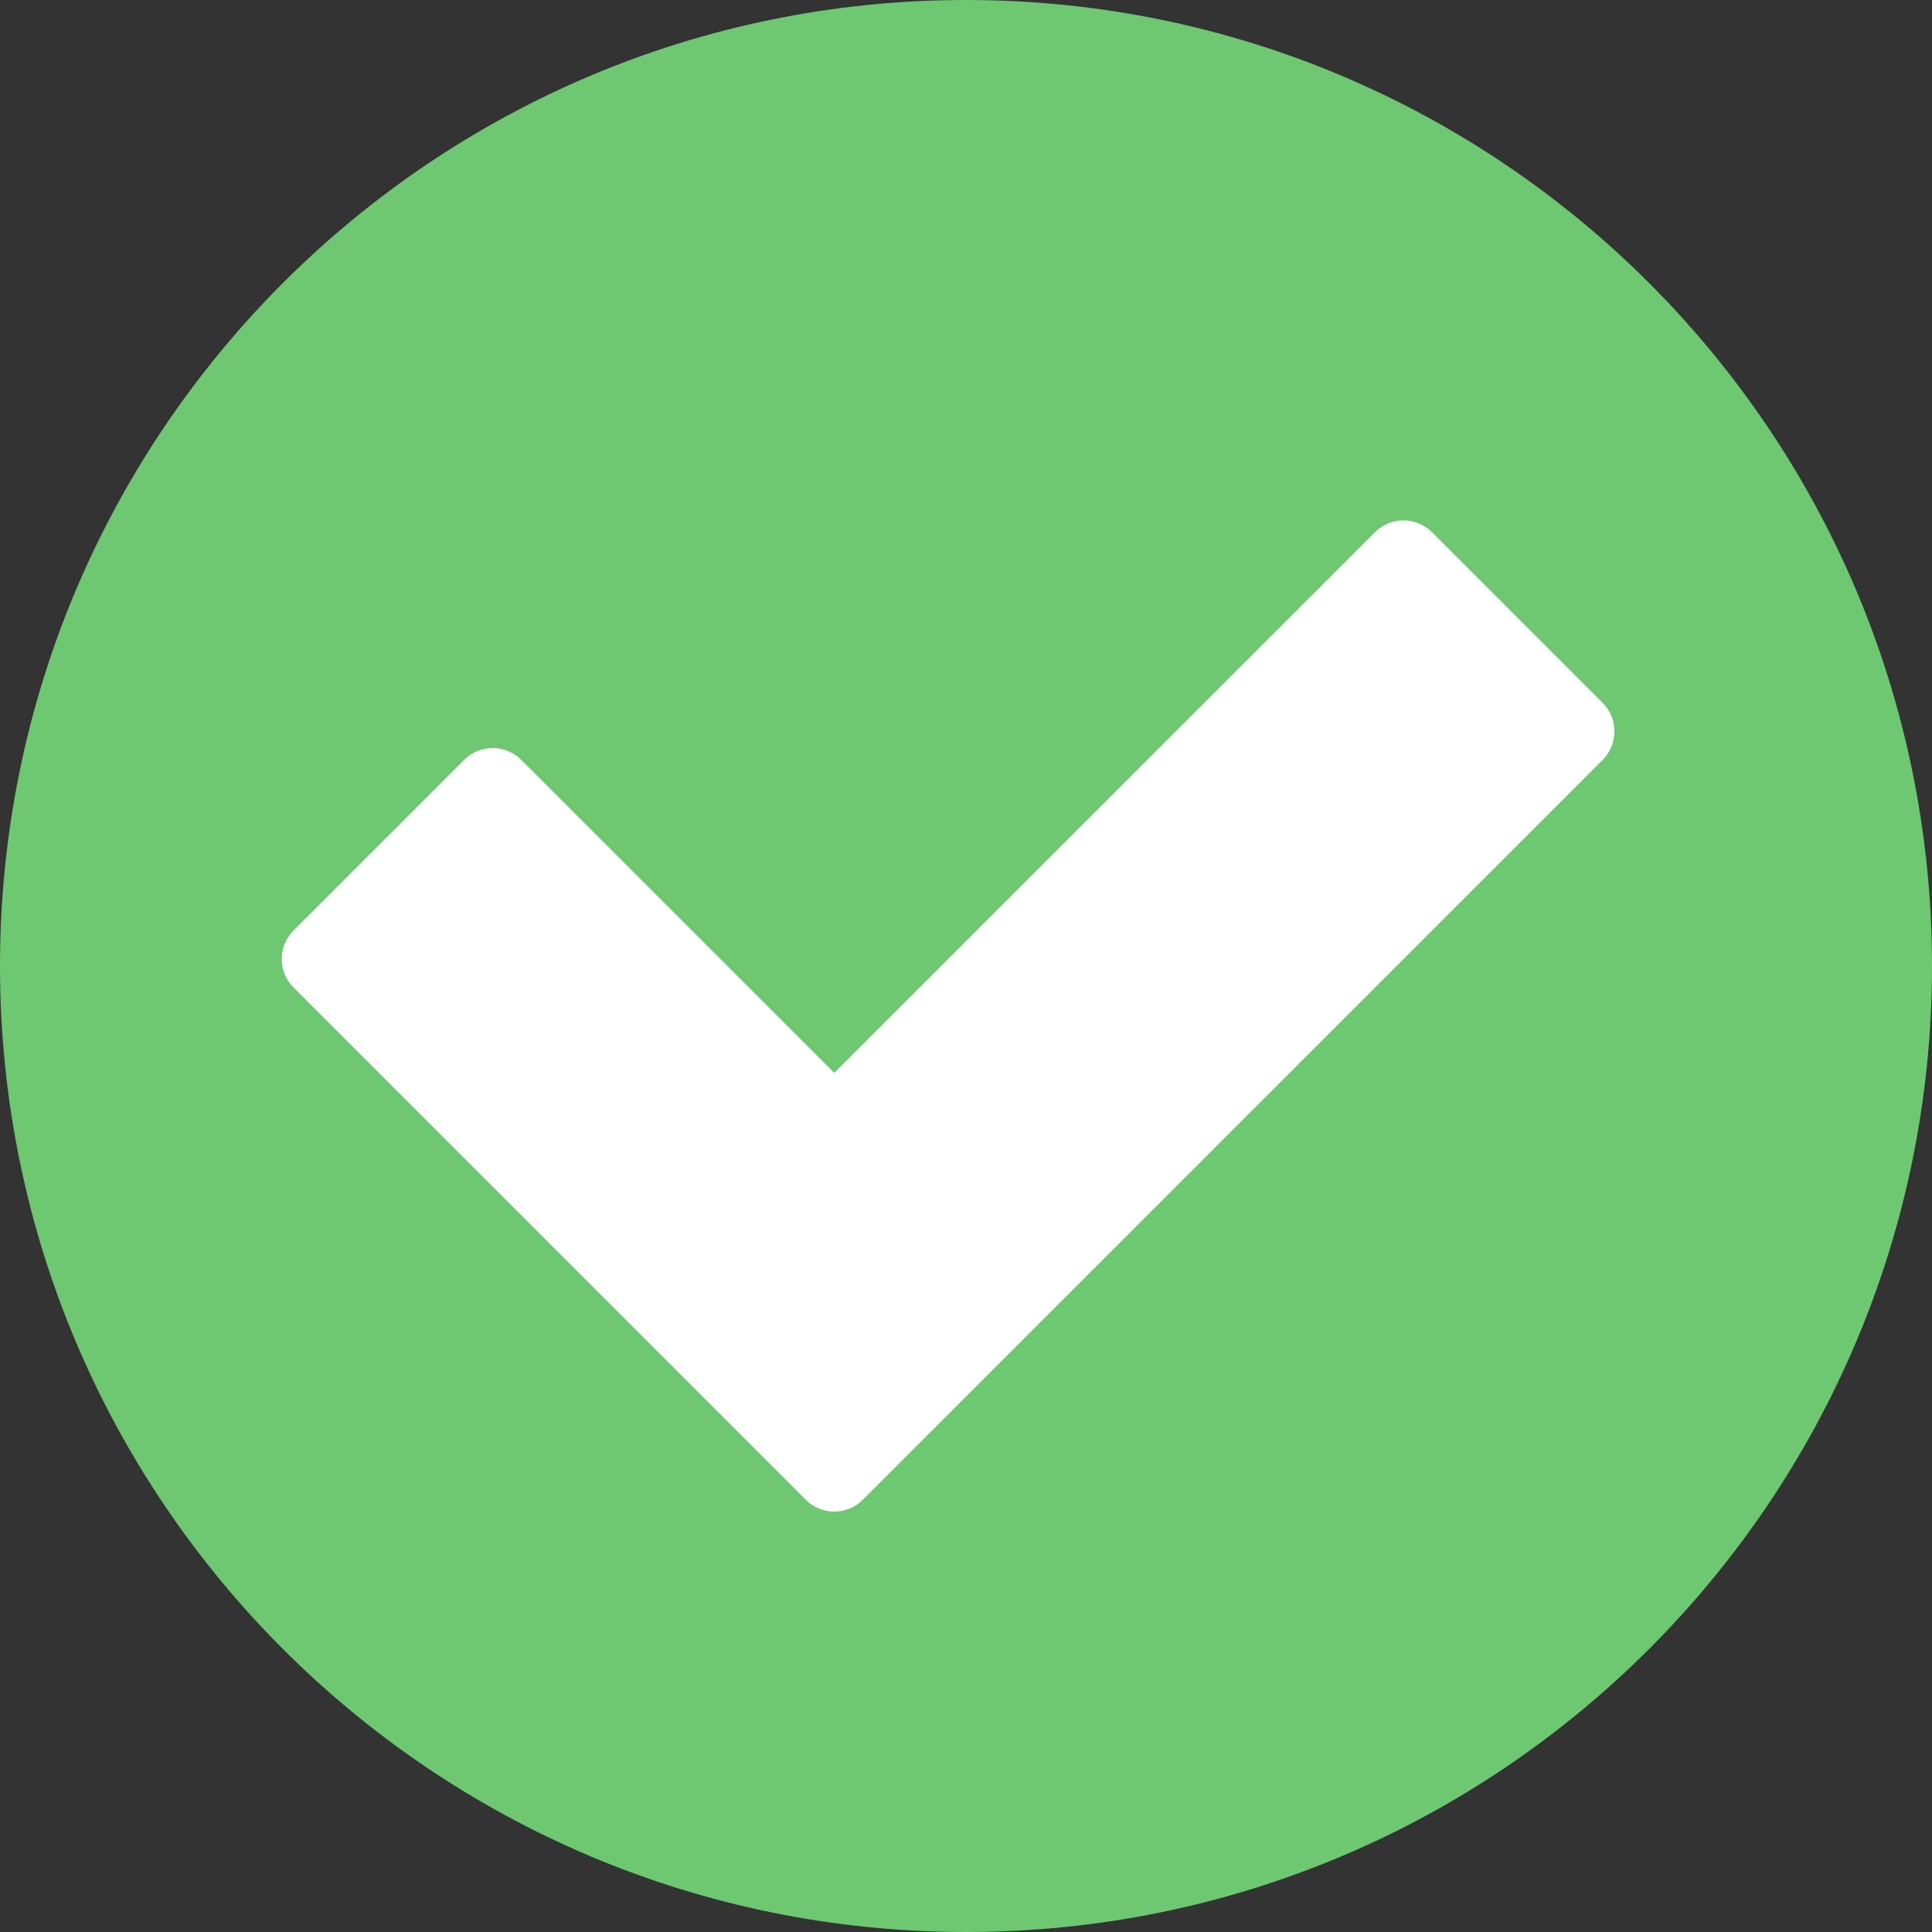
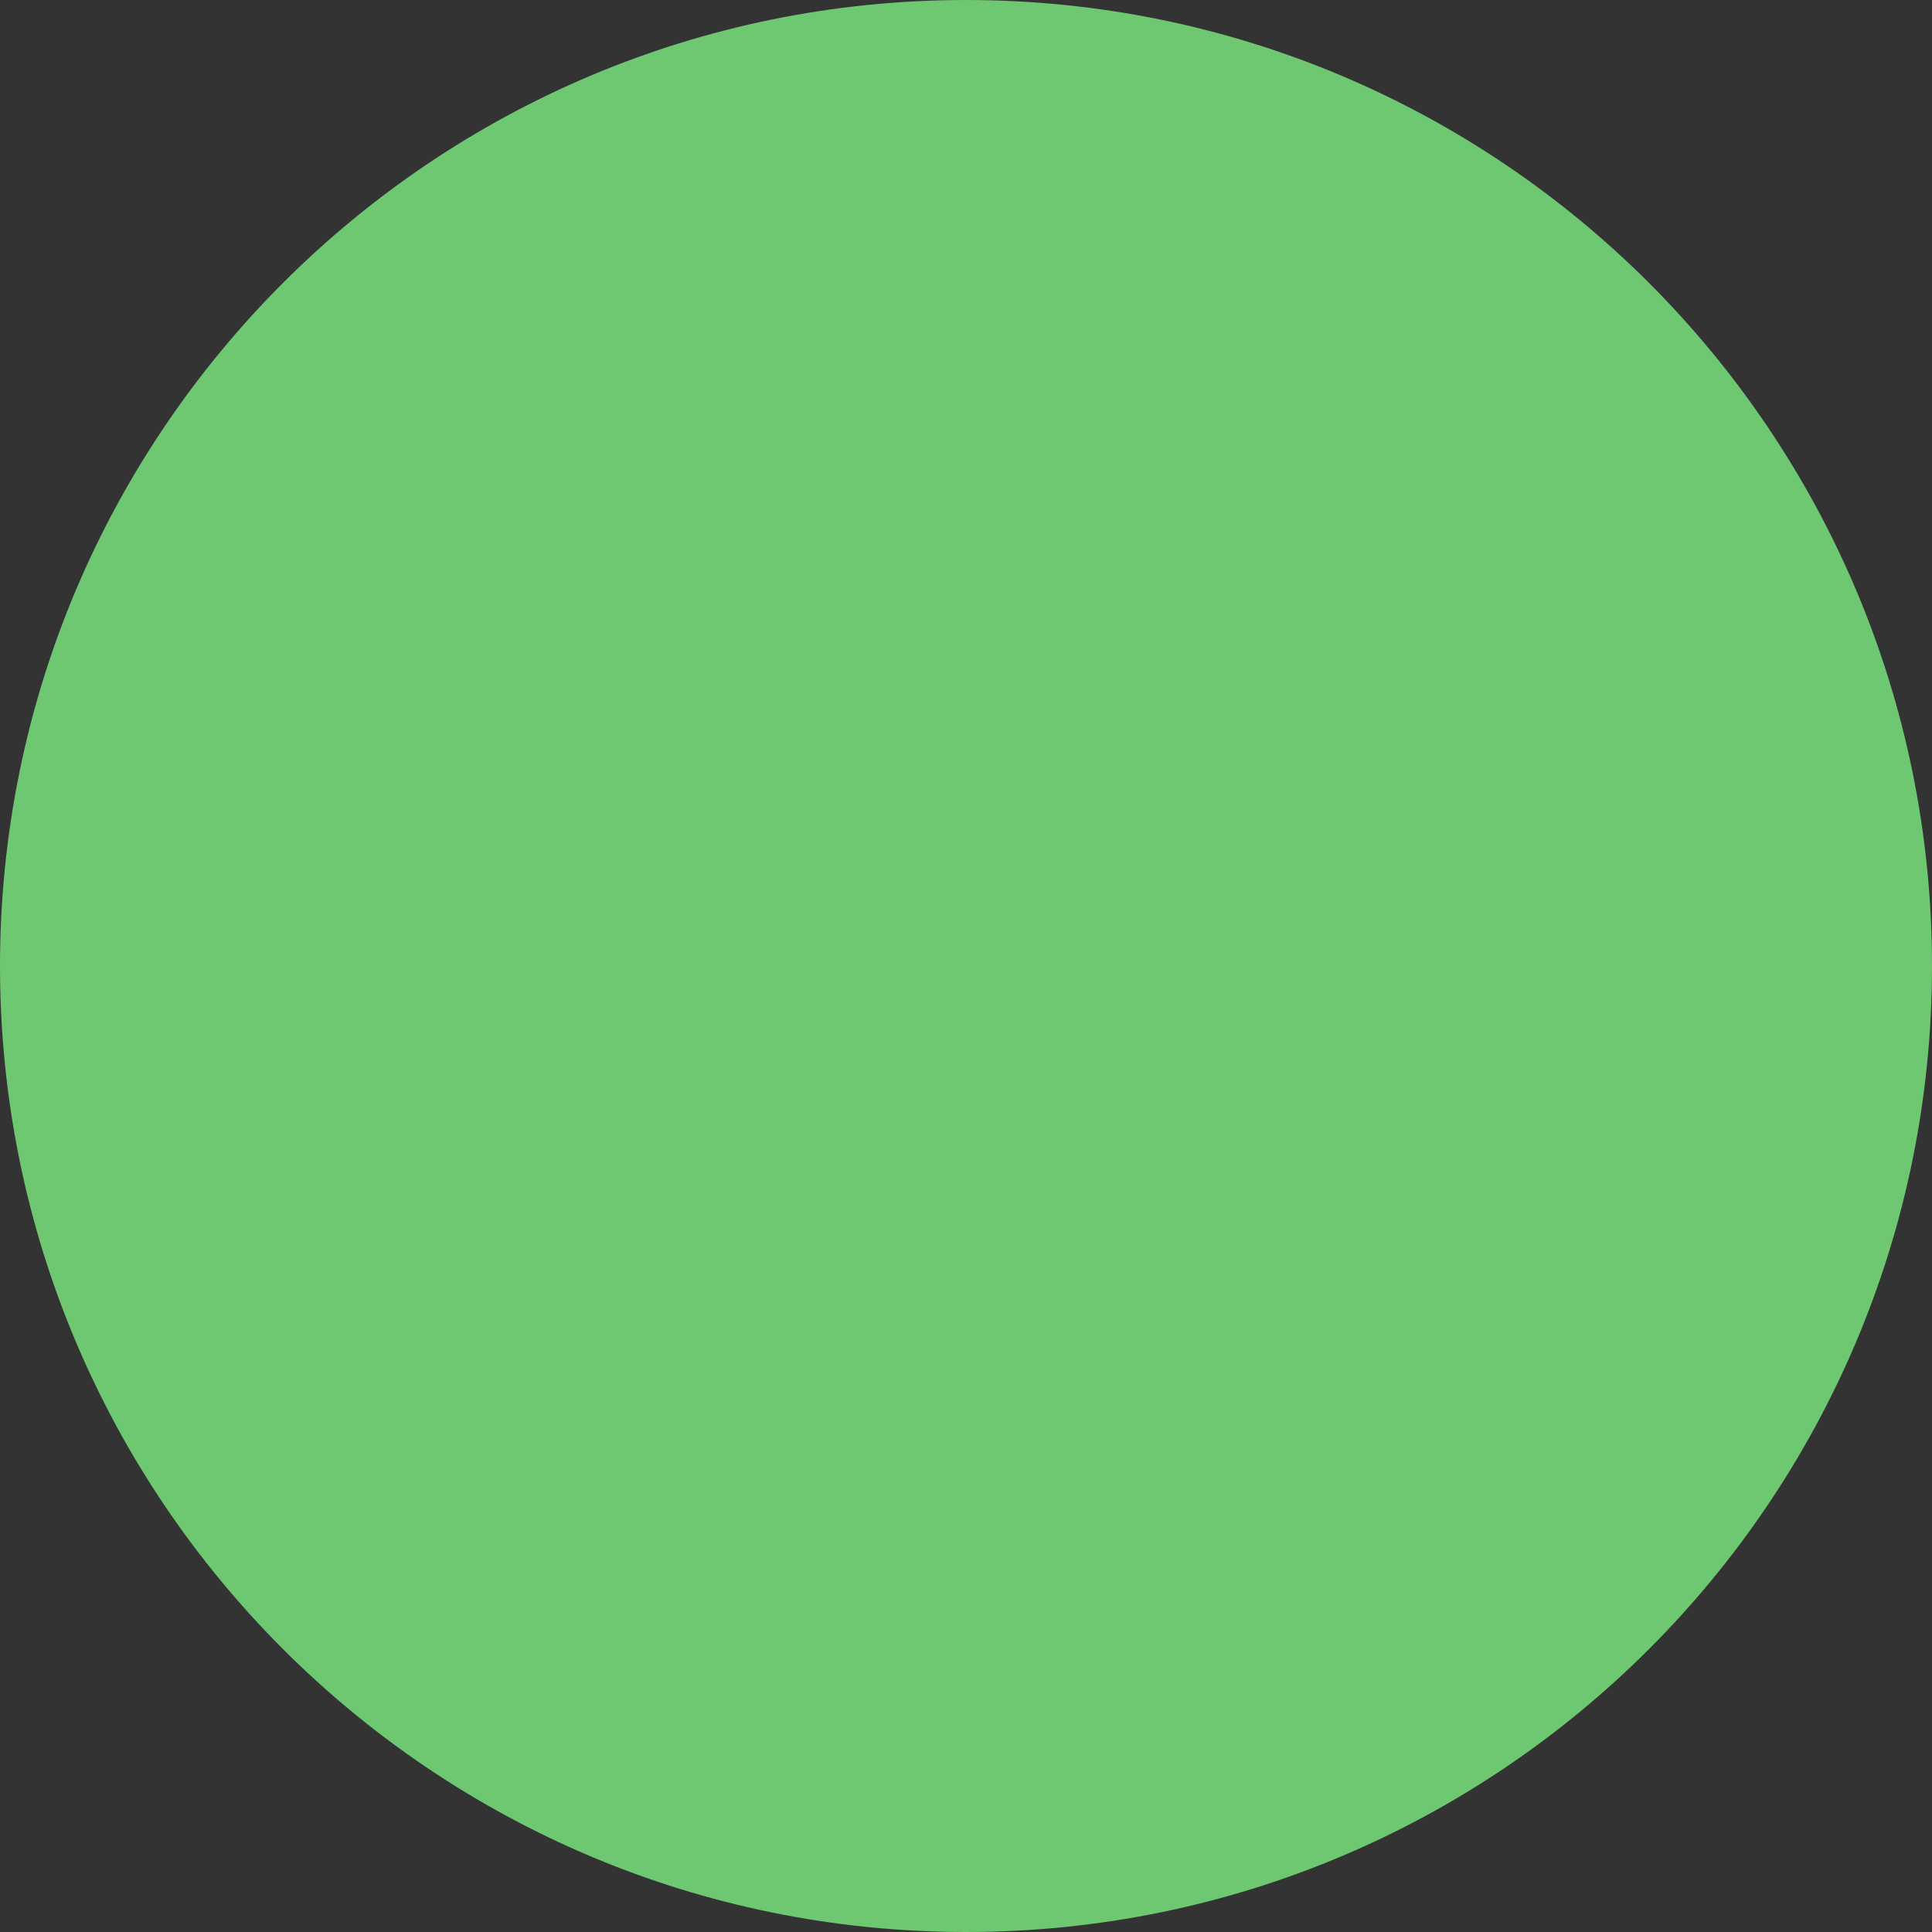
<svg xmlns="http://www.w3.org/2000/svg" height="24" viewBox="0 0 24 24" width="24">
  <rect x="0" y="0" width="24" height="24" fill="#333333" stroke="none" />
  <g id="Page-1" fill="none" fill-rule="evenodd">
    <g id="flat" fill-rule="nonzero" transform="translate(-24 -72)">
      <g id="checkmark-done-complete-verify" transform="translate(24 72)">
        <path id="Oval" d="m12 24c-6.627 0-12-5.373-12-12s5.373-12 12-12 12 5.373 12 12-5.373 12-12 12z" fill="#6dc871" />
-         <path id="Rectangle-70" d="m17.081 6.611c.195-.195.512-.195.707 0l2.121 2.121c.195.195.195.512 0 .707l-9.192 9.192c-.195.195-.512.195-.707 0l-6.364-6.364c-.195-.195-.195-.512 0-.707l2.121-2.121c.195-.195.512-.195.707 0l3.889 3.889z" fill="#fff" />
      </g>
    </g>
  </g>
</svg>